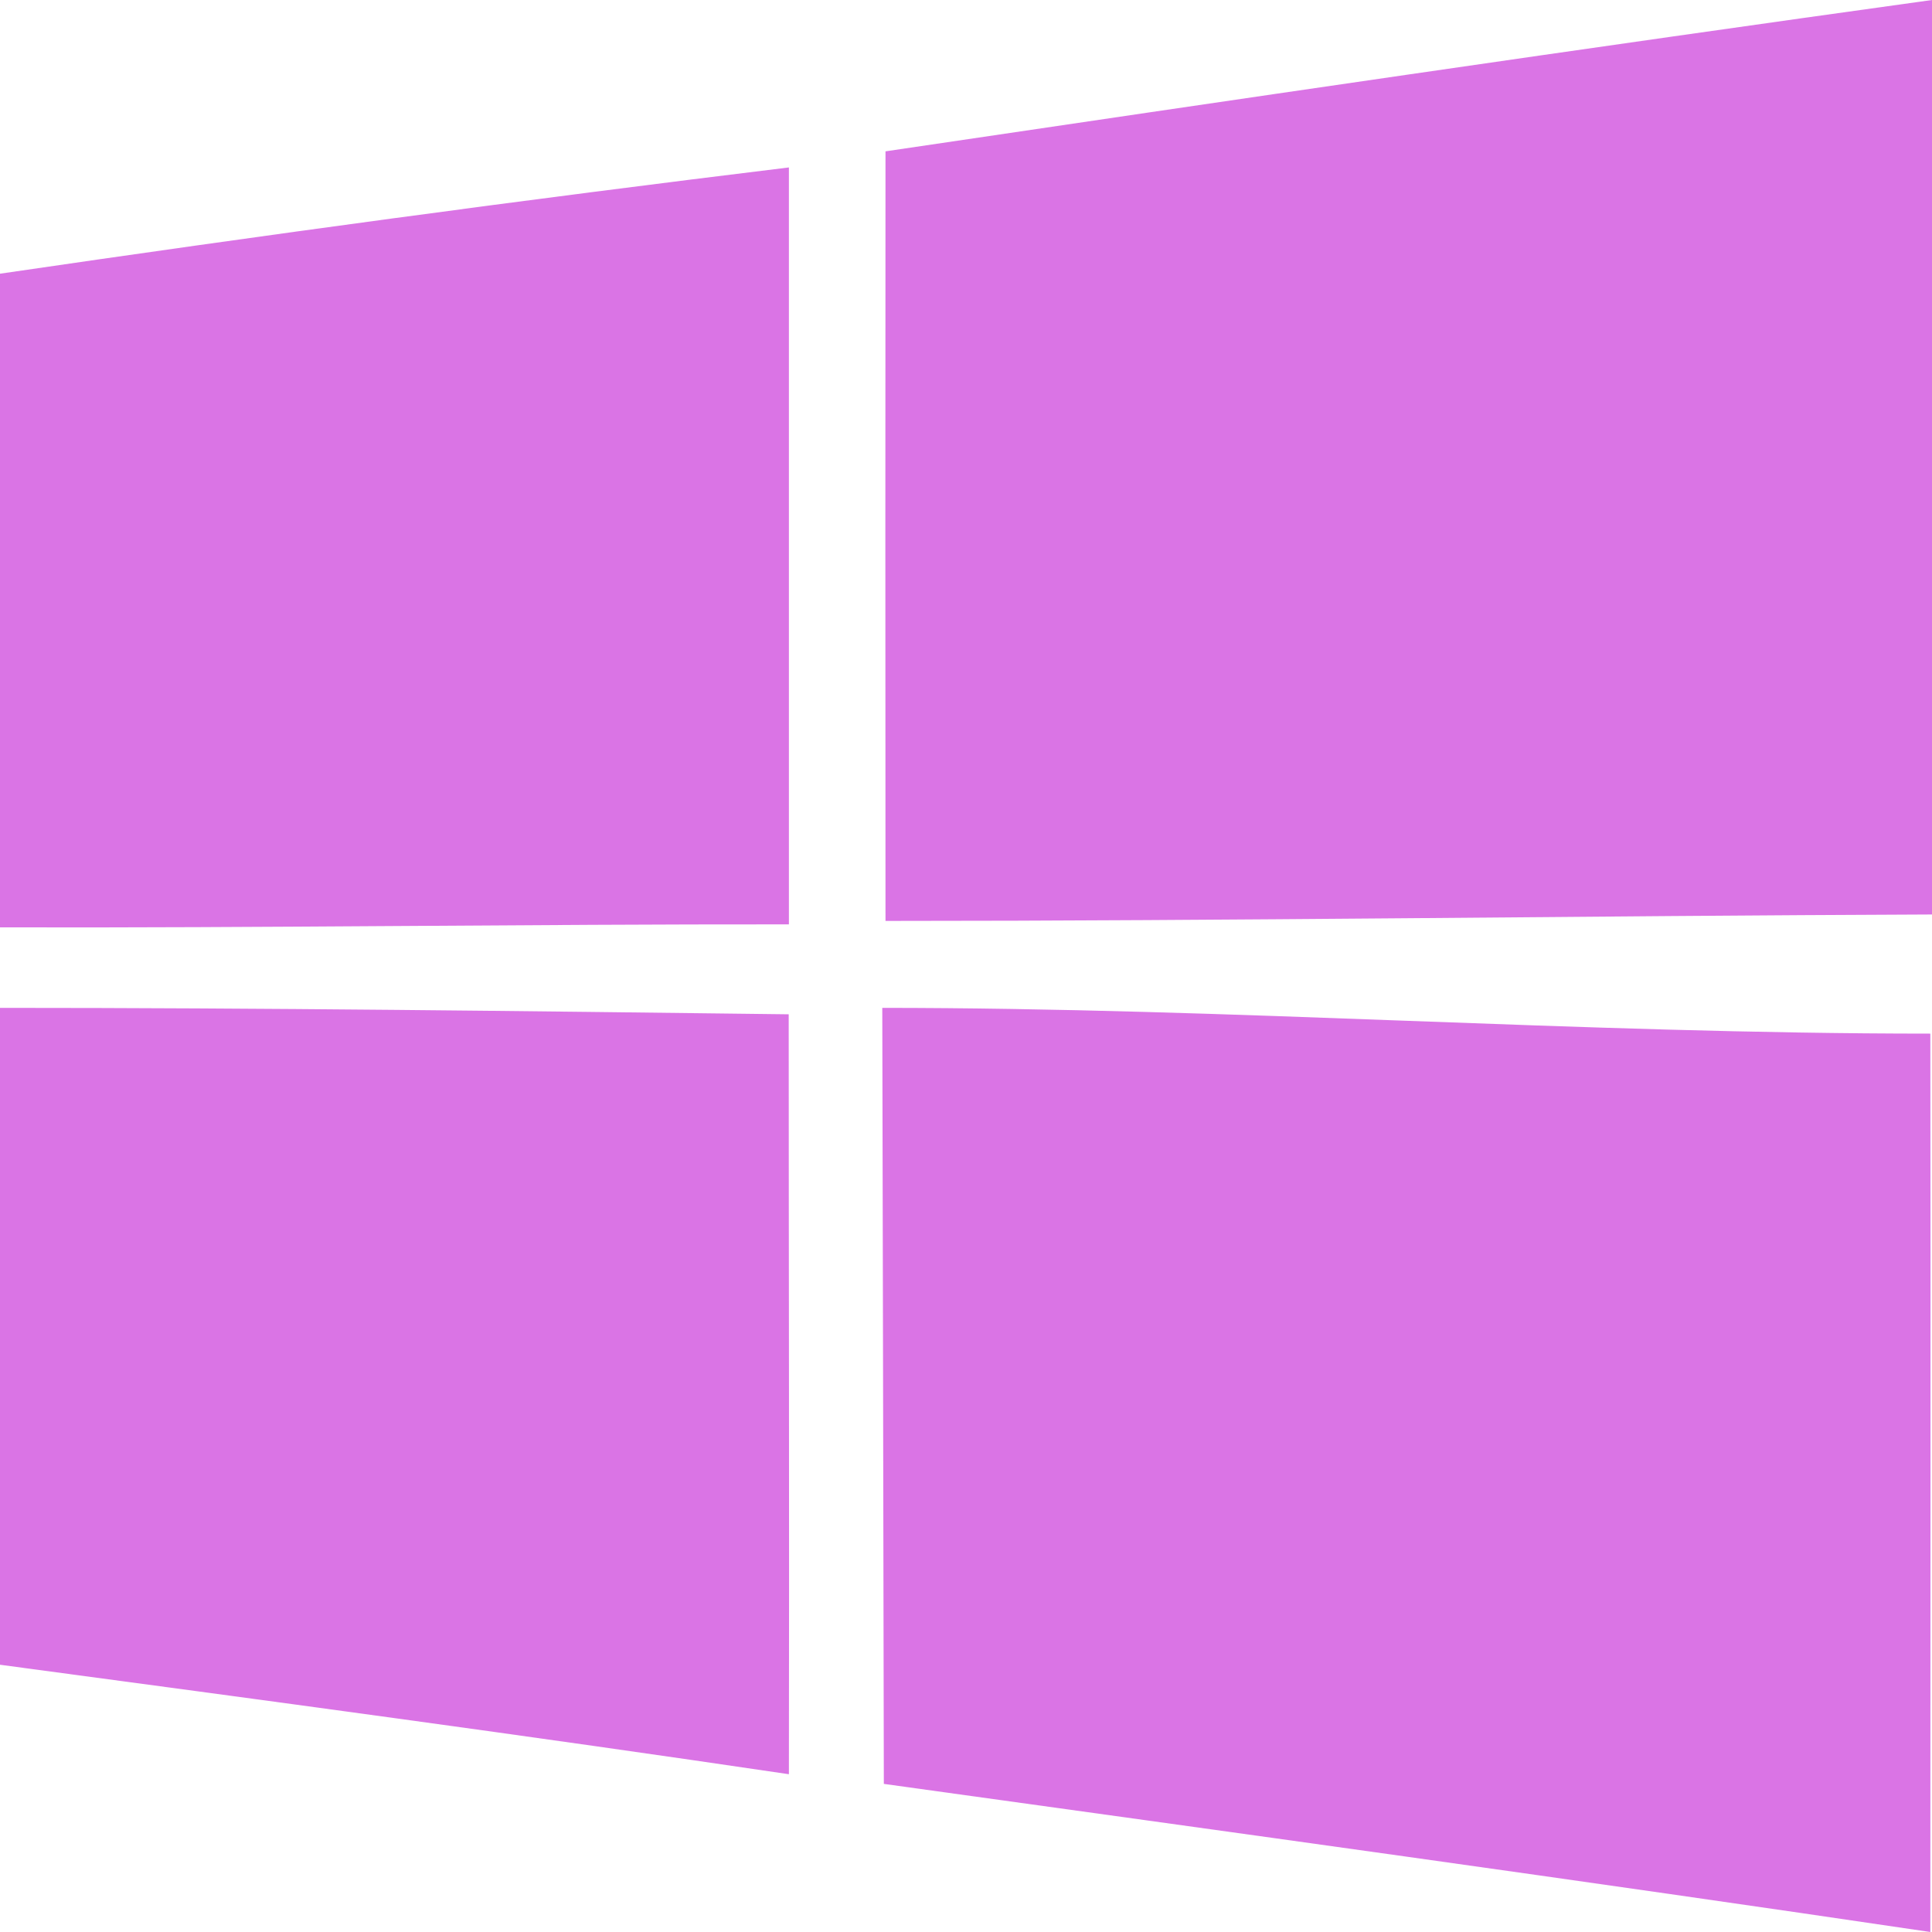
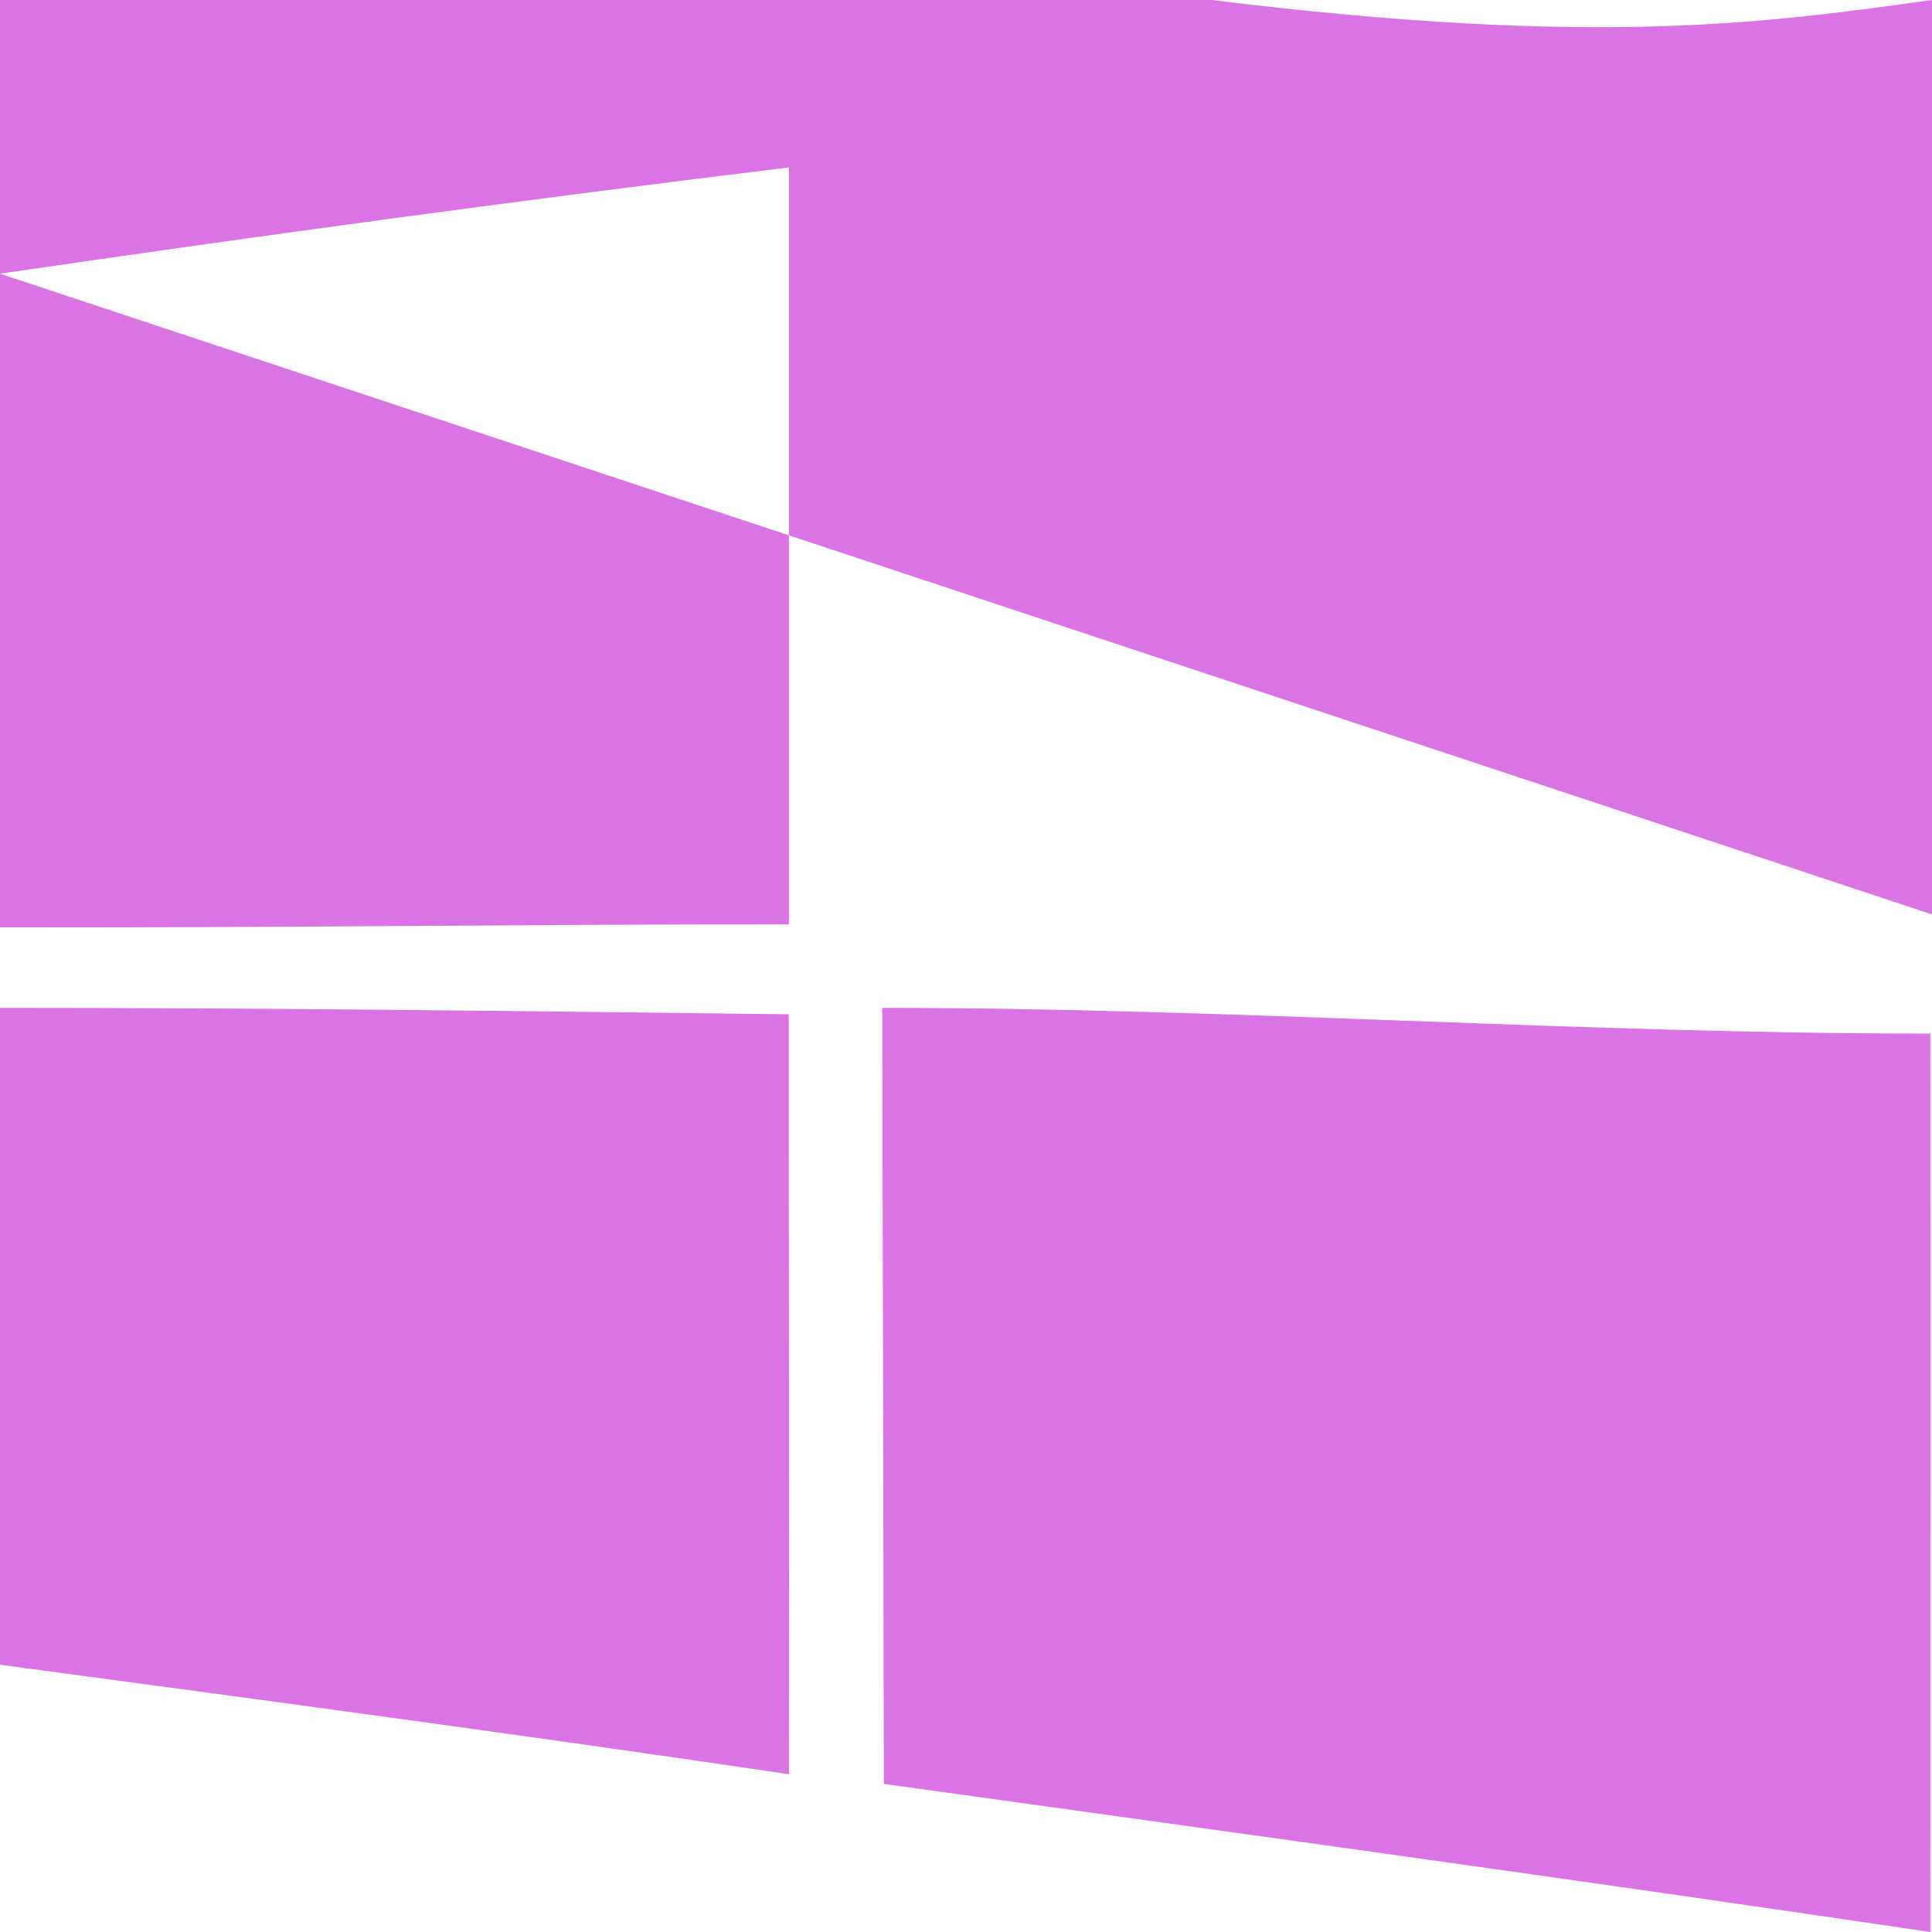
<svg xmlns="http://www.w3.org/2000/svg" xmlns:ns1="http://sodipodi.sourceforge.net/DTD/sodipodi-0.dtd" xmlns:ns2="http://www.inkscape.org/namespaces/inkscape" width="24" height="24" viewBox="0 0 0.6 0.6" version="1.1" id="svg303" ns1:docname="windows-174-svgrepo-com.svg" ns2:version="1.2.2 (b0a8486541, 2022-12-01)">
  <ns1:namedview id="namedview305" pagecolor="#505050" bordercolor="#eeeeee" borderopacity="1" ns2:showpageshadow="0" ns2:pageopacity="0" ns2:pagecheckerboard="0" ns2:deskcolor="#505050" showgrid="false" ns2:zoom="25.346489" ns2:cx="7.0029423" ns2:cy="12.960375" ns2:window-width="1890" ns2:window-height="1117" ns2:window-x="0" ns2:window-y="0" ns2:window-maximized="0" ns2:current-layer="svg303" />
  <title id="title293">windows [#174]</title>
  <desc id="desc295">Created with Sketch.</desc>
  <defs id="defs297" />
-   <path d="m 0.274,0.313 c 1.504e-4,0.06 3.309e-4,0.162 4.812e-4,0.241 0.108,0.015 0.217,0.03 0.325,0.046 0,-0.095 1.2e-4,-0.189 0,-0.279 -0.109,0 -0.217,-0.008 -0.326,-0.008 M 0,0.313 v 0.204 c 0.082,0.011 0.164,0.022 0.245,0.034 1.504e-4,-0.079 -6.01e-5,-0.158 -6.01e-5,-0.236 C 0.163,0.314 0.082,0.313 0,0.313 M 0,0.085 v 0.203 c 0.082,2.1e-4 0.164,-0.001 0.245,-9.294e-4 C 0.245,0.209 0.245,0.13 0.245,0.052 0.163,0.062 0.082,0.073 0,0.085 m 0.6,0.199 c -0.108,4.197e-4 -0.217,0.002 -0.325,0.002 -6.01e-5,-0.08 -6.01e-5,-0.16 0,-0.239 C 0.383,0.031 0.492,0.015 0.6,0 c 6e-5,0.095 0,0.189 6e-5,0.284" id="windows-[#174]" ns2:label="windows" style="fill:#da74e5;fill-opacity:1;stroke-width:0.03" />
+   <path d="m 0.274,0.313 c 1.504e-4,0.06 3.309e-4,0.162 4.812e-4,0.241 0.108,0.015 0.217,0.03 0.325,0.046 0,-0.095 1.2e-4,-0.189 0,-0.279 -0.109,0 -0.217,-0.008 -0.326,-0.008 M 0,0.313 v 0.204 c 0.082,0.011 0.164,0.022 0.245,0.034 1.504e-4,-0.079 -6.01e-5,-0.158 -6.01e-5,-0.236 C 0.163,0.314 0.082,0.313 0,0.313 M 0,0.085 v 0.203 c 0.082,2.1e-4 0.164,-0.001 0.245,-9.294e-4 C 0.245,0.209 0.245,0.13 0.245,0.052 0.163,0.062 0.082,0.073 0,0.085 c -0.108,4.197e-4 -0.217,0.002 -0.325,0.002 -6.01e-5,-0.08 -6.01e-5,-0.16 0,-0.239 C 0.383,0.031 0.492,0.015 0.6,0 c 6e-5,0.095 0,0.189 6e-5,0.284" id="windows-[#174]" ns2:label="windows" style="fill:#da74e5;fill-opacity:1;stroke-width:0.03" />
</svg>